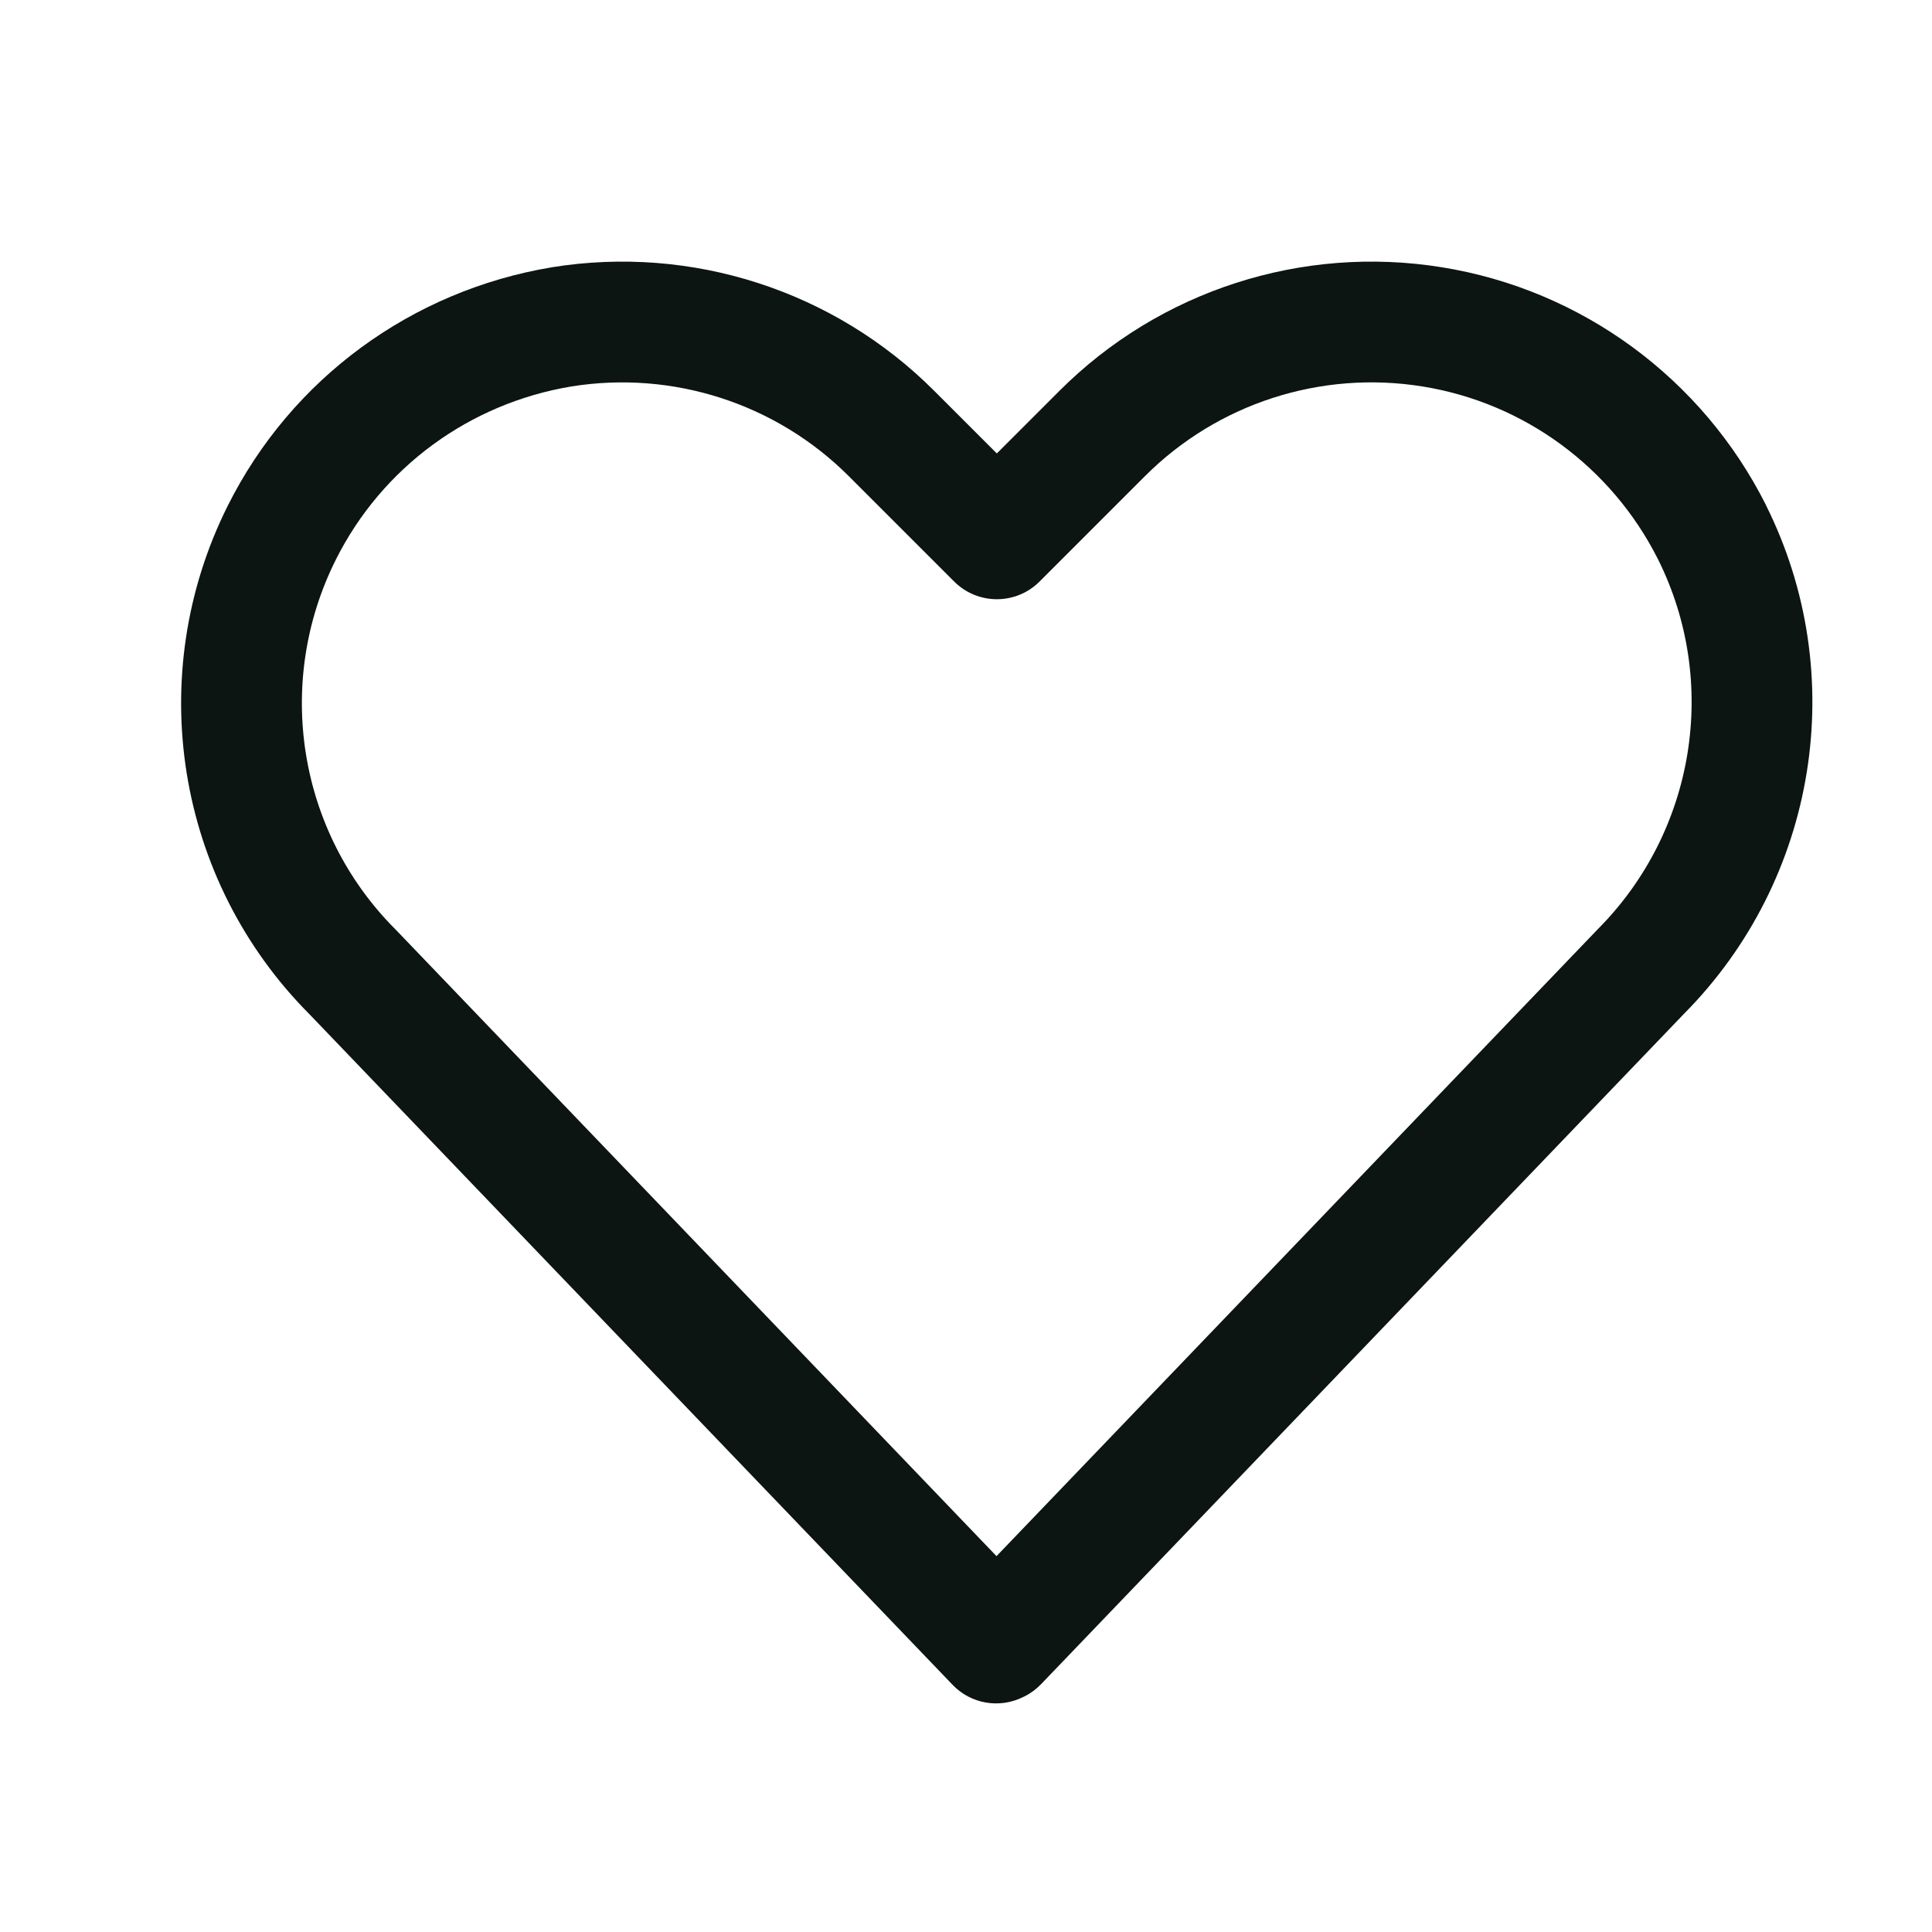
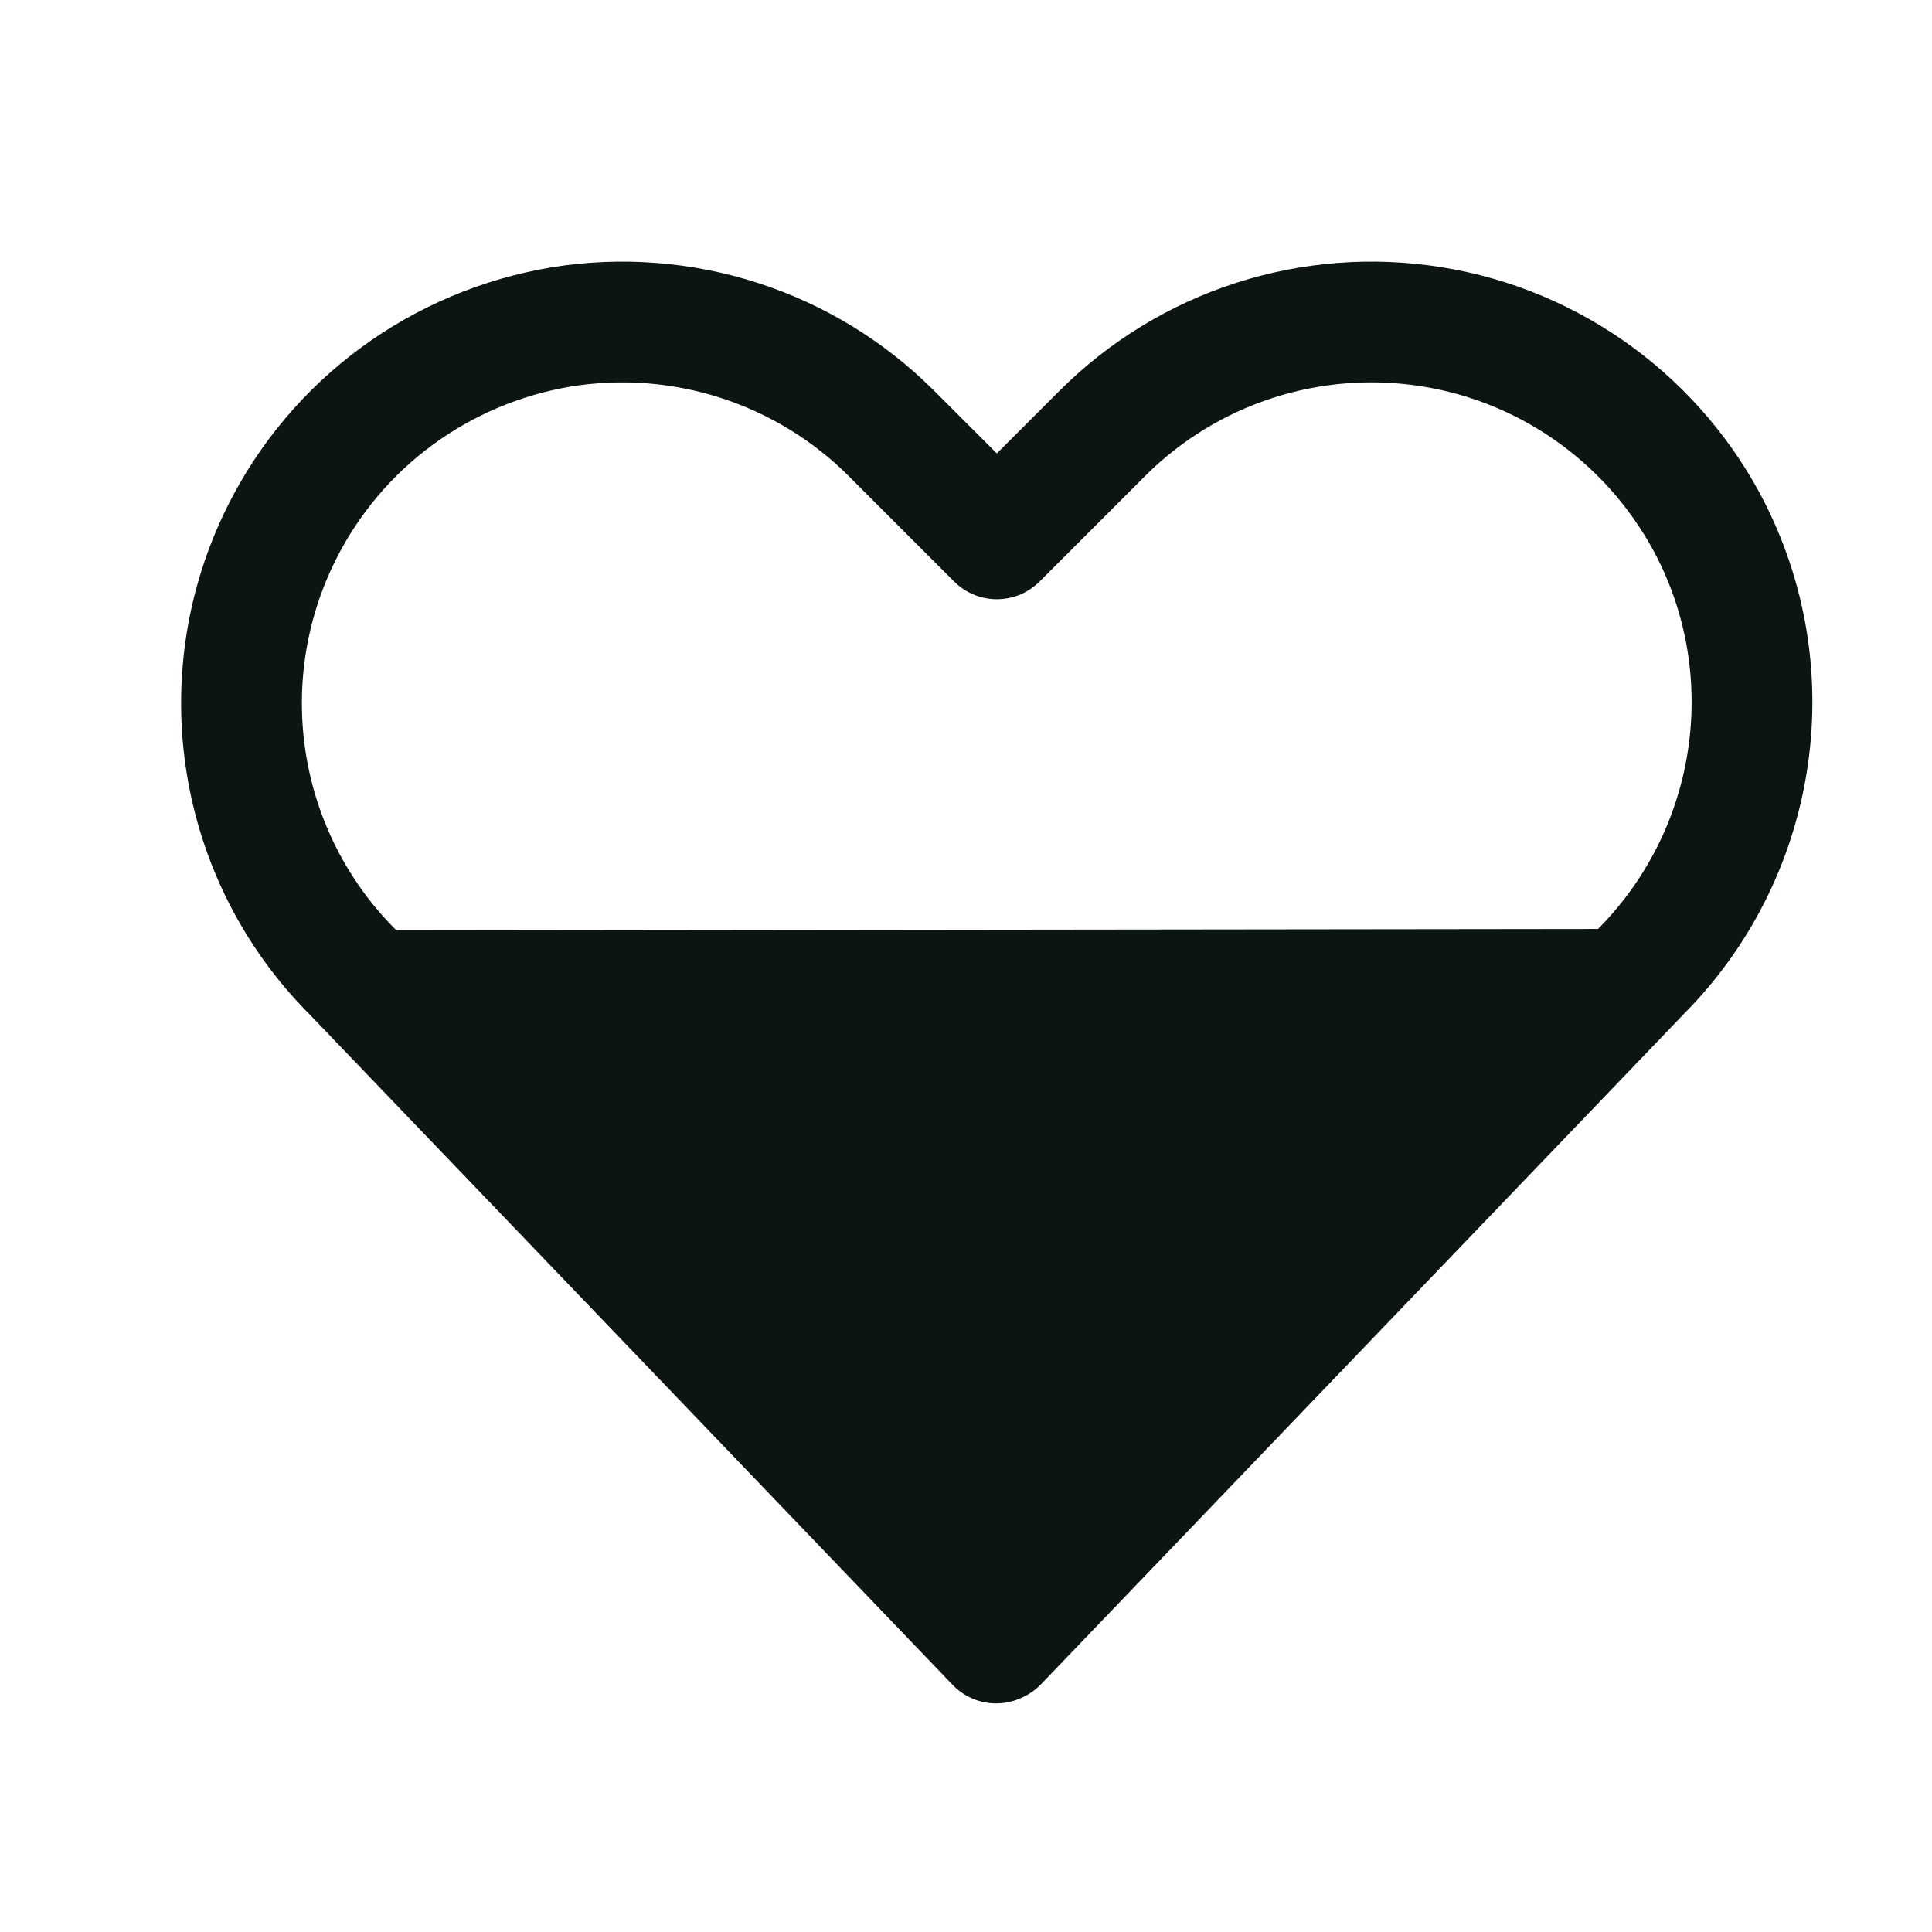
<svg xmlns="http://www.w3.org/2000/svg" width="24" height="24" viewBox="0 0 24 24" fill="none">
-   <path fill-rule="evenodd" clip-rule="evenodd" d="M7.096 4.801C5.831 5.012 4.745 5.806 4.171 6.954C3.406 8.483 3.701 10.334 4.914 11.547L4.925 11.558L12.379 19.331L19.851 11.54C21.058 10.326 21.359 8.474 20.596 6.947C20.02 5.803 18.933 5.004 17.672 4.801C16.41 4.597 15.126 5.011 14.222 5.916L12.914 7.224C12.621 7.517 12.146 7.517 11.853 7.224L10.545 5.916C9.641 5.012 8.358 4.598 7.096 4.801ZM6.856 3.32C8.593 3.04 10.36 3.609 11.605 4.855L12.383 5.633L13.161 4.855C14.407 3.609 16.174 3.04 17.911 3.32C19.65 3.6 21.146 4.701 21.937 6.273L21.937 6.275C22.989 8.379 22.575 10.924 20.92 12.593L12.933 20.921C12.873 20.983 12.804 21.035 12.727 21.073L12.71 21.081C12.416 21.228 12.061 21.167 11.834 20.93L3.847 12.602C2.181 10.931 1.778 8.385 2.829 6.283C3.621 4.699 5.118 3.61 6.852 3.321L6.856 3.32Z" fill="#0C1511" />
+   <path fill-rule="evenodd" clip-rule="evenodd" d="M7.096 4.801C5.831 5.012 4.745 5.806 4.171 6.954C3.406 8.483 3.701 10.334 4.914 11.547L4.925 11.558L19.851 11.54C21.058 10.326 21.359 8.474 20.596 6.947C20.02 5.803 18.933 5.004 17.672 4.801C16.41 4.597 15.126 5.011 14.222 5.916L12.914 7.224C12.621 7.517 12.146 7.517 11.853 7.224L10.545 5.916C9.641 5.012 8.358 4.598 7.096 4.801ZM6.856 3.32C8.593 3.04 10.36 3.609 11.605 4.855L12.383 5.633L13.161 4.855C14.407 3.609 16.174 3.04 17.911 3.32C19.65 3.6 21.146 4.701 21.937 6.273L21.937 6.275C22.989 8.379 22.575 10.924 20.92 12.593L12.933 20.921C12.873 20.983 12.804 21.035 12.727 21.073L12.71 21.081C12.416 21.228 12.061 21.167 11.834 20.93L3.847 12.602C2.181 10.931 1.778 8.385 2.829 6.283C3.621 4.699 5.118 3.61 6.852 3.321L6.856 3.32Z" fill="#0C1511" />
</svg>